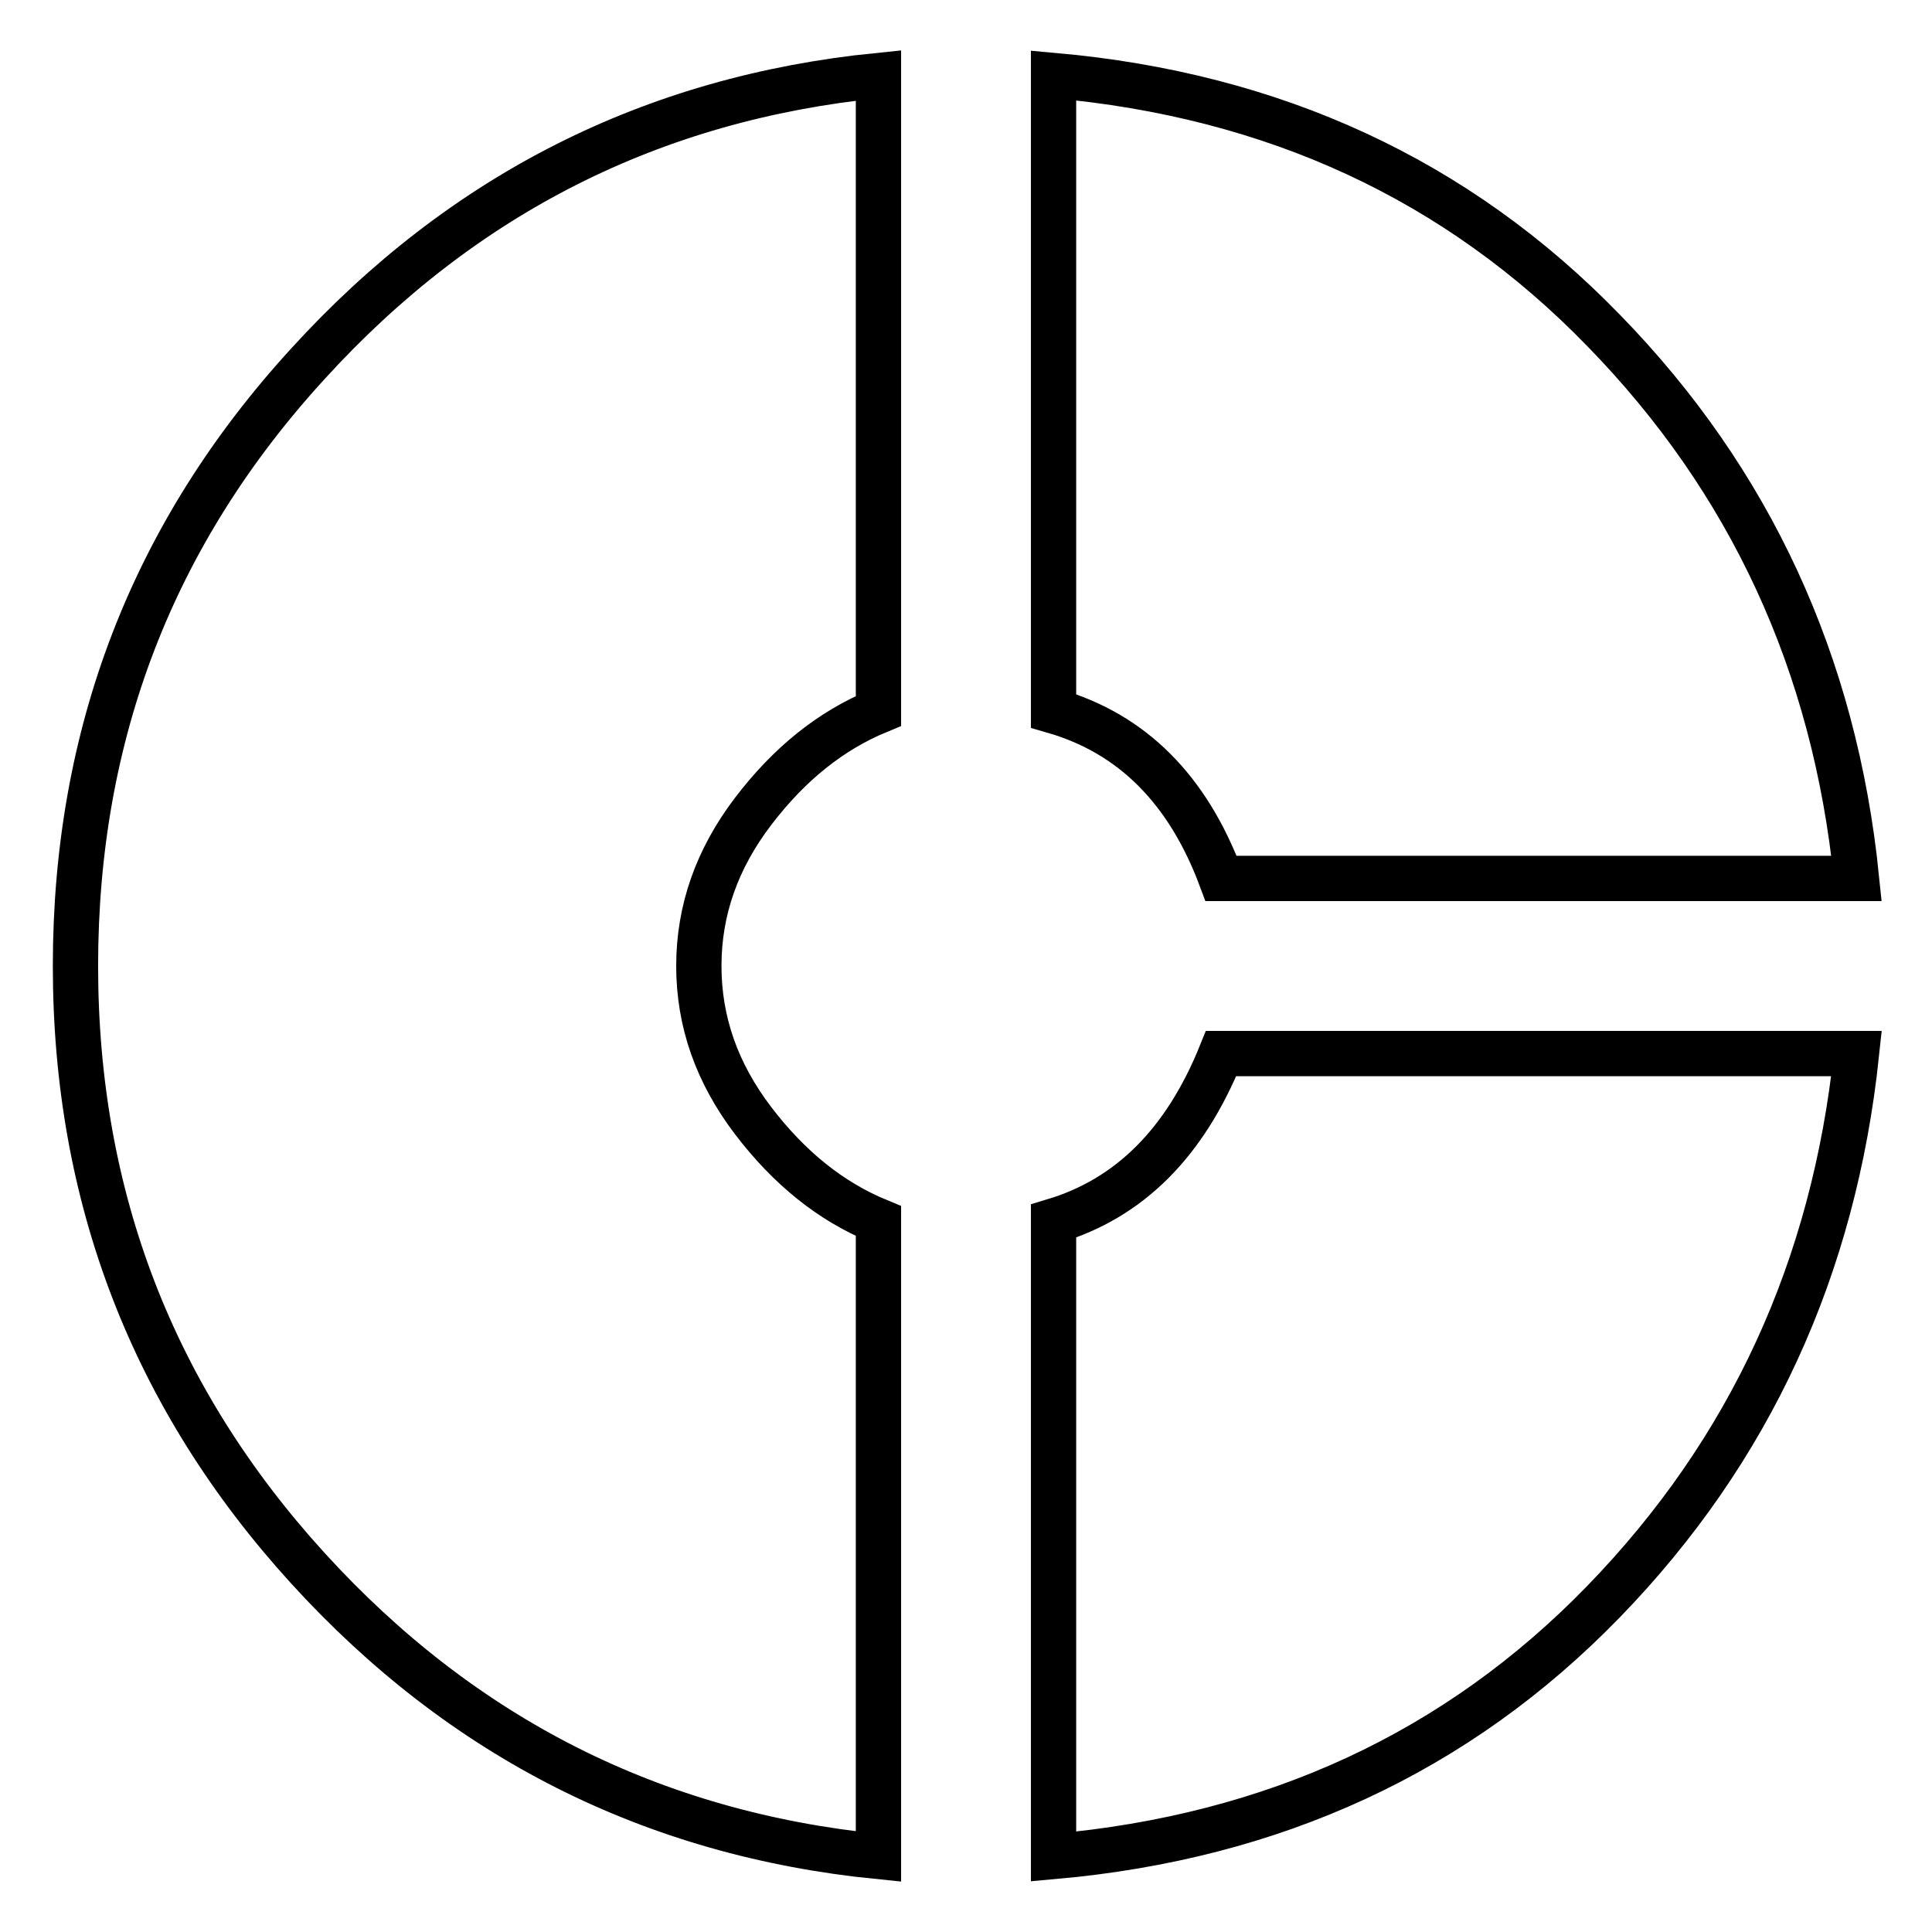
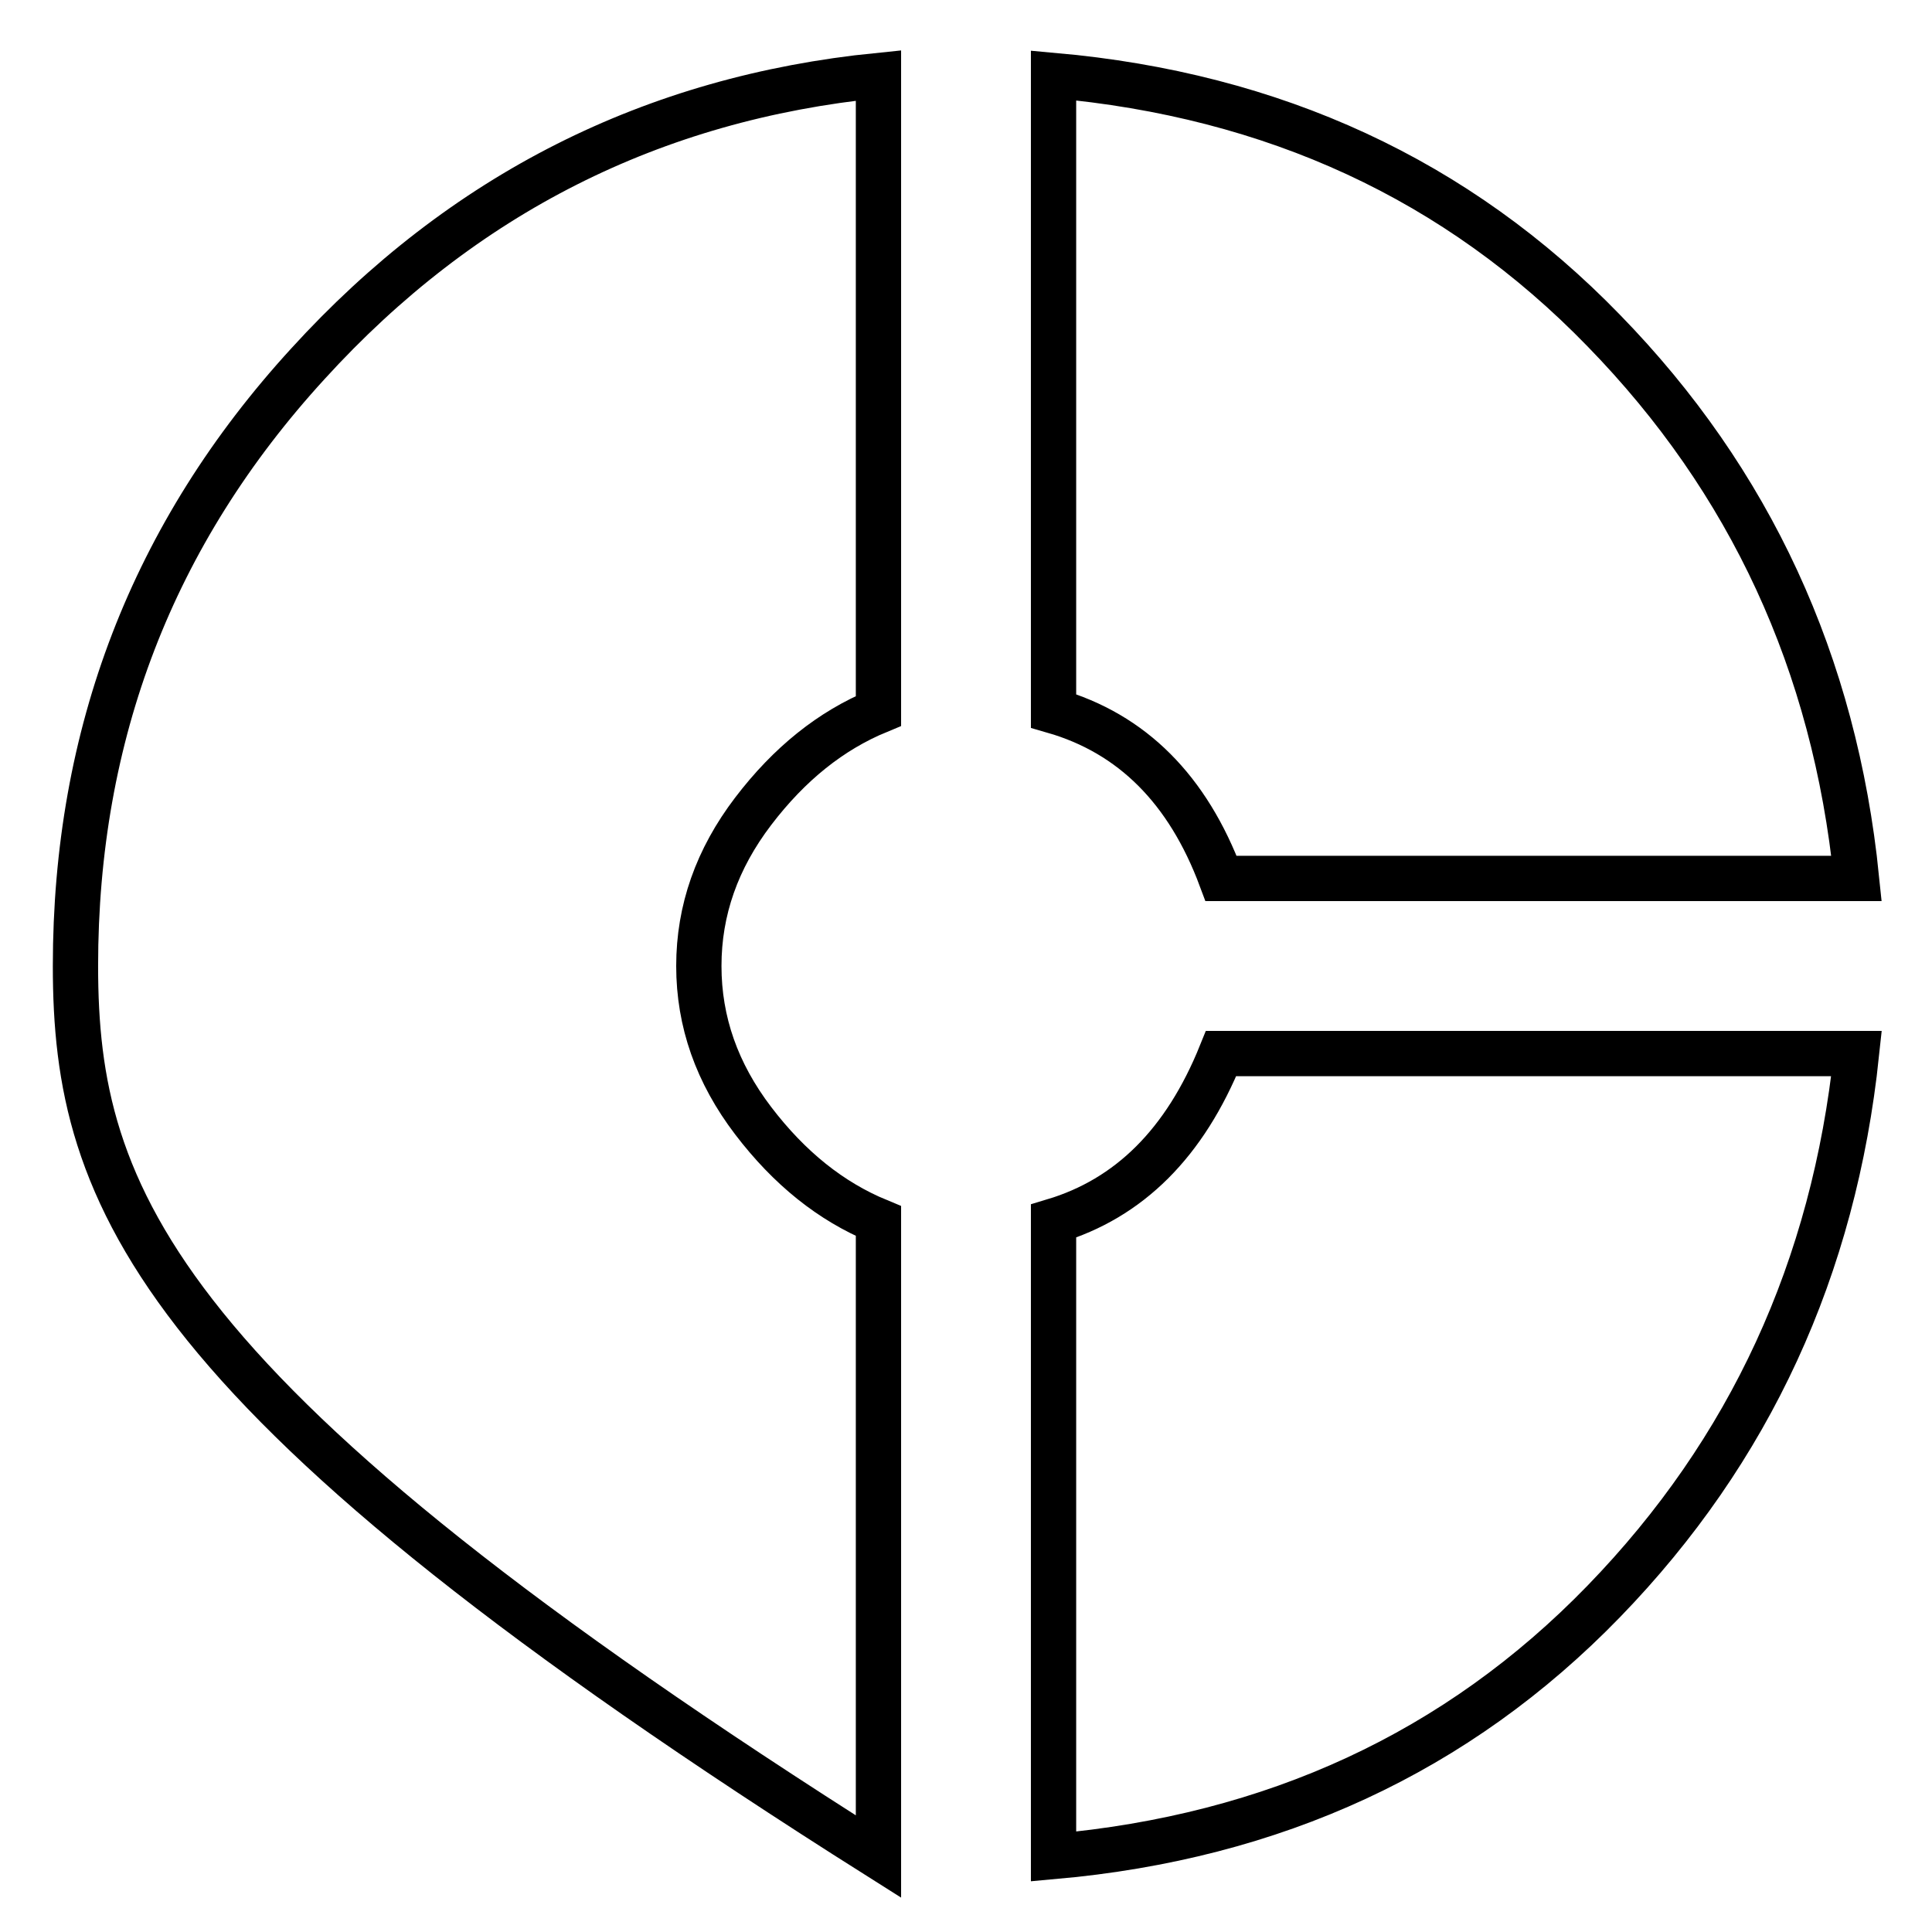
<svg xmlns="http://www.w3.org/2000/svg" version="1.1" x="0px" y="0px" viewBox="0 0 256 256" enable-background="new 0 0 256 256" xml:space="preserve">
  <g>
-     <path stroke-width="6" fill-opacity="0" stroke="#000000" d="M139.6,161.8c10-3,17.4-10.3,22.2-22.2H246c-3,28.4-14.1,52.6-33.5,72.6c-19.4,20-43.7,31.2-72.9,33.8 V161.8L139.6,161.8z M161.8,116.4c-4.4-11.8-11.8-19.2-22.2-22.2V10c29.2,2.6,53.5,13.8,72.9,33.8c19.4,19.9,30.6,44.1,33.5,72.6 H161.8L161.8,116.4z M116.4,94.2c-6.3,2.6-11.8,7-16.6,13.3c-4.8,6.3-7.2,13.1-7.2,20.5c0,7.4,2.4,14.2,7.2,20.5 c4.8,6.3,10.3,10.7,16.6,13.3V246c-29.9-3-55.1-15.7-75.6-38.2C20.3,185.3,10,158.7,10,128c0-30.7,10.2-57.3,30.8-79.8 C61.3,25.7,86.5,13,116.4,10V94.2L116.4,94.2z" />
+     <path stroke-width="6" fill-opacity="0" stroke="#000000" d="M139.6,161.8c10-3,17.4-10.3,22.2-22.2H246c-3,28.4-14.1,52.6-33.5,72.6c-19.4,20-43.7,31.2-72.9,33.8 V161.8L139.6,161.8z M161.8,116.4c-4.4-11.8-11.8-19.2-22.2-22.2V10c29.2,2.6,53.5,13.8,72.9,33.8c19.4,19.9,30.6,44.1,33.5,72.6 H161.8L161.8,116.4z M116.4,94.2c-6.3,2.6-11.8,7-16.6,13.3c-4.8,6.3-7.2,13.1-7.2,20.5c0,7.4,2.4,14.2,7.2,20.5 c4.8,6.3,10.3,10.7,16.6,13.3V246C20.3,185.3,10,158.7,10,128c0-30.7,10.2-57.3,30.8-79.8 C61.3,25.7,86.5,13,116.4,10V94.2L116.4,94.2z" />
  </g>
</svg>